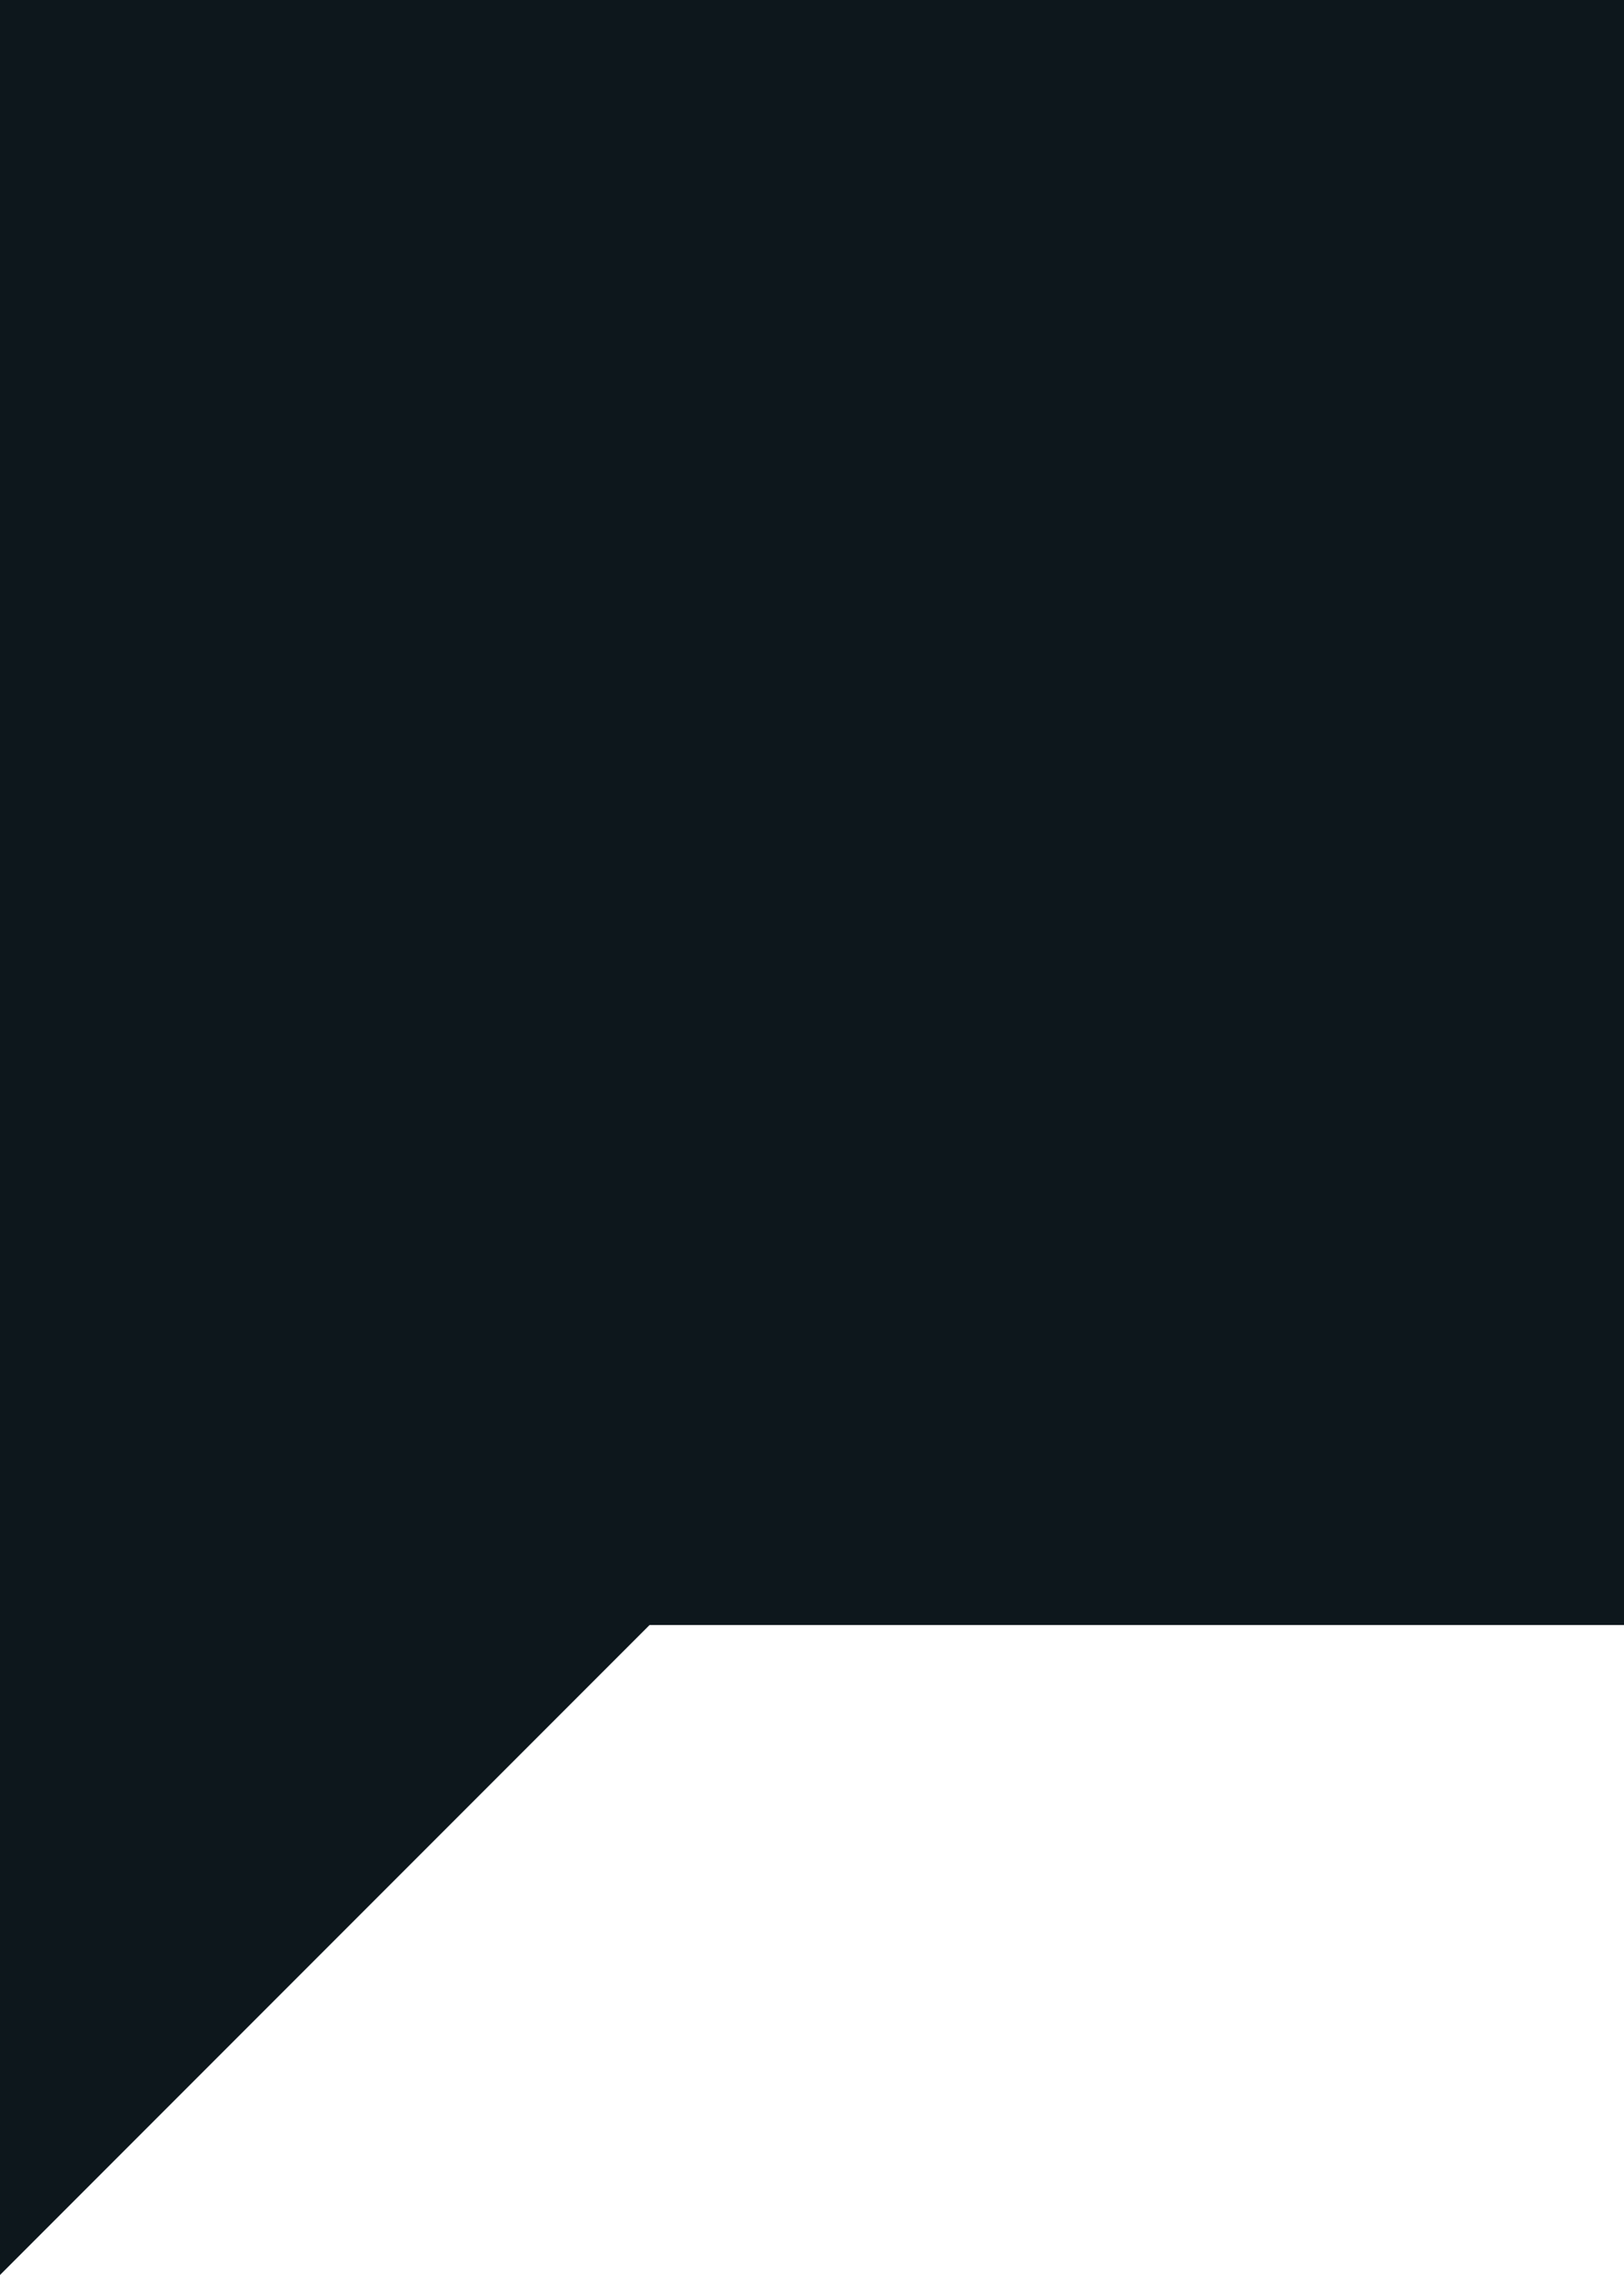
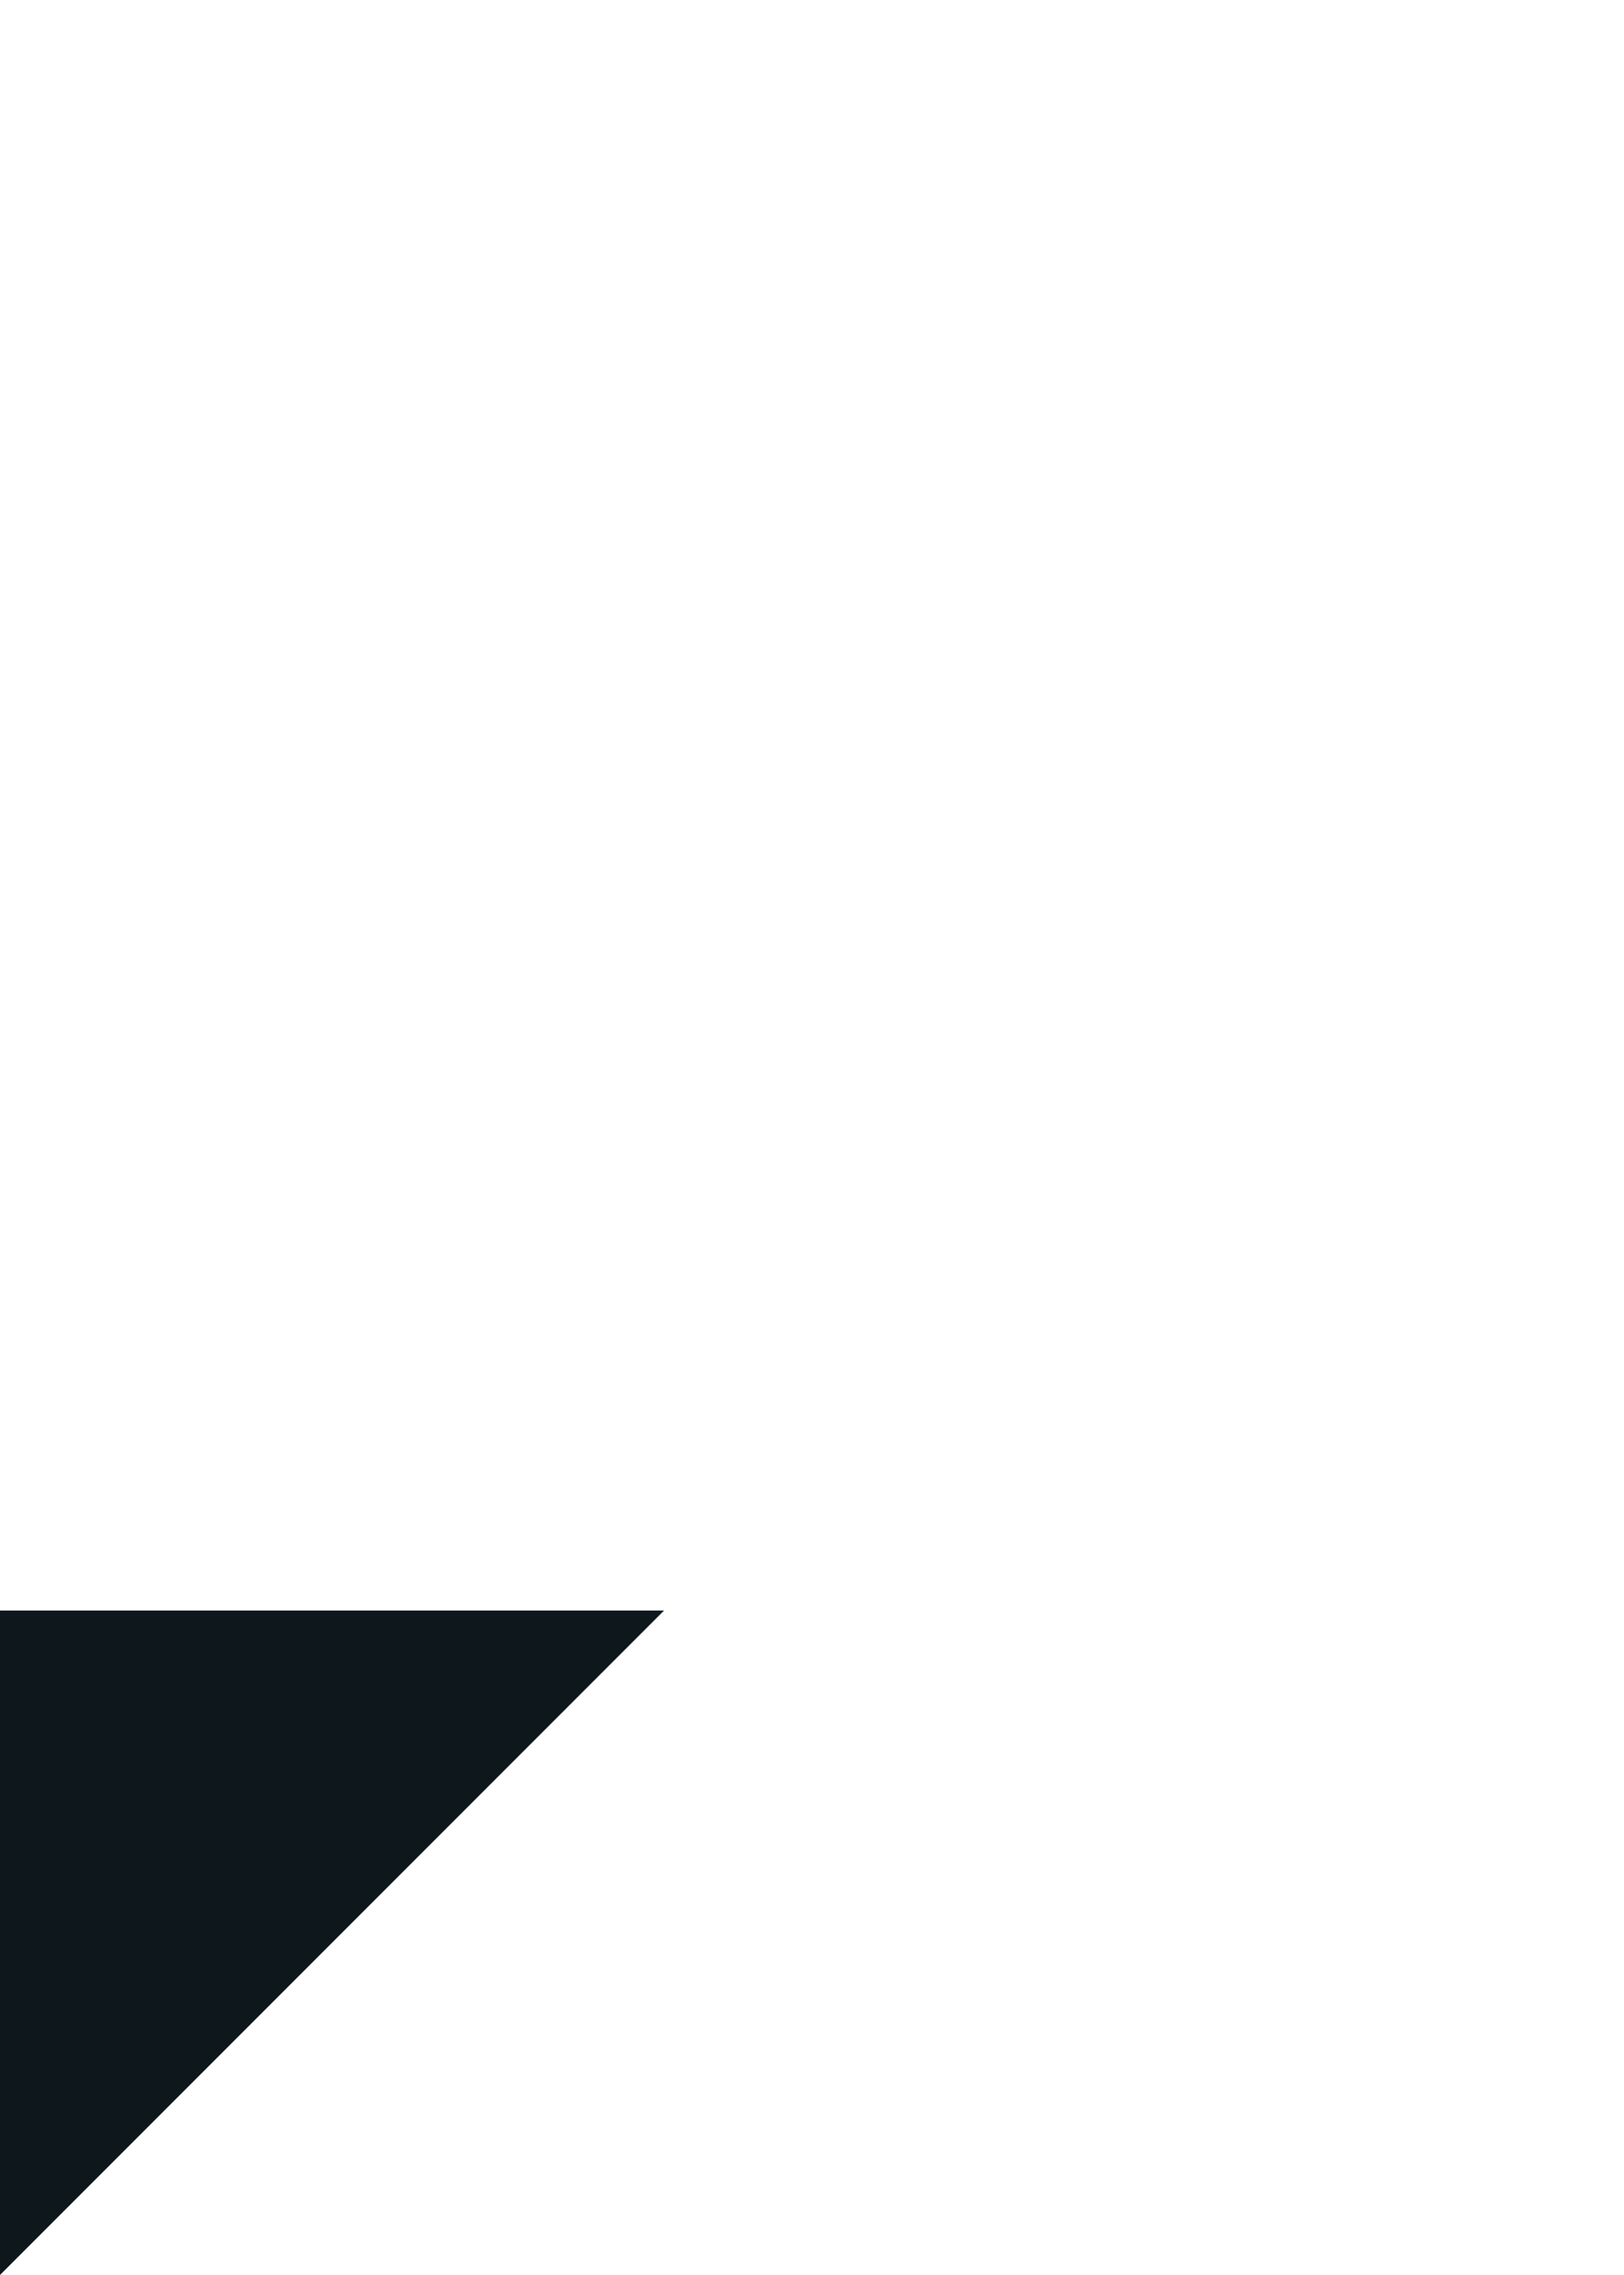
<svg xmlns="http://www.w3.org/2000/svg" width="20" height="28" viewBox="0 0 20 28" fill="none">
-   <rect width="20" height="20" fill="#0D171C" />
-   <path d="M0 28L3.841 24.159L8.178 19.822H0V28Z" fill="#0D171C" />
+   <path d="M0 28L3.841 24.159L8.178 19.822H0V28" fill="#0D171C" />
</svg>